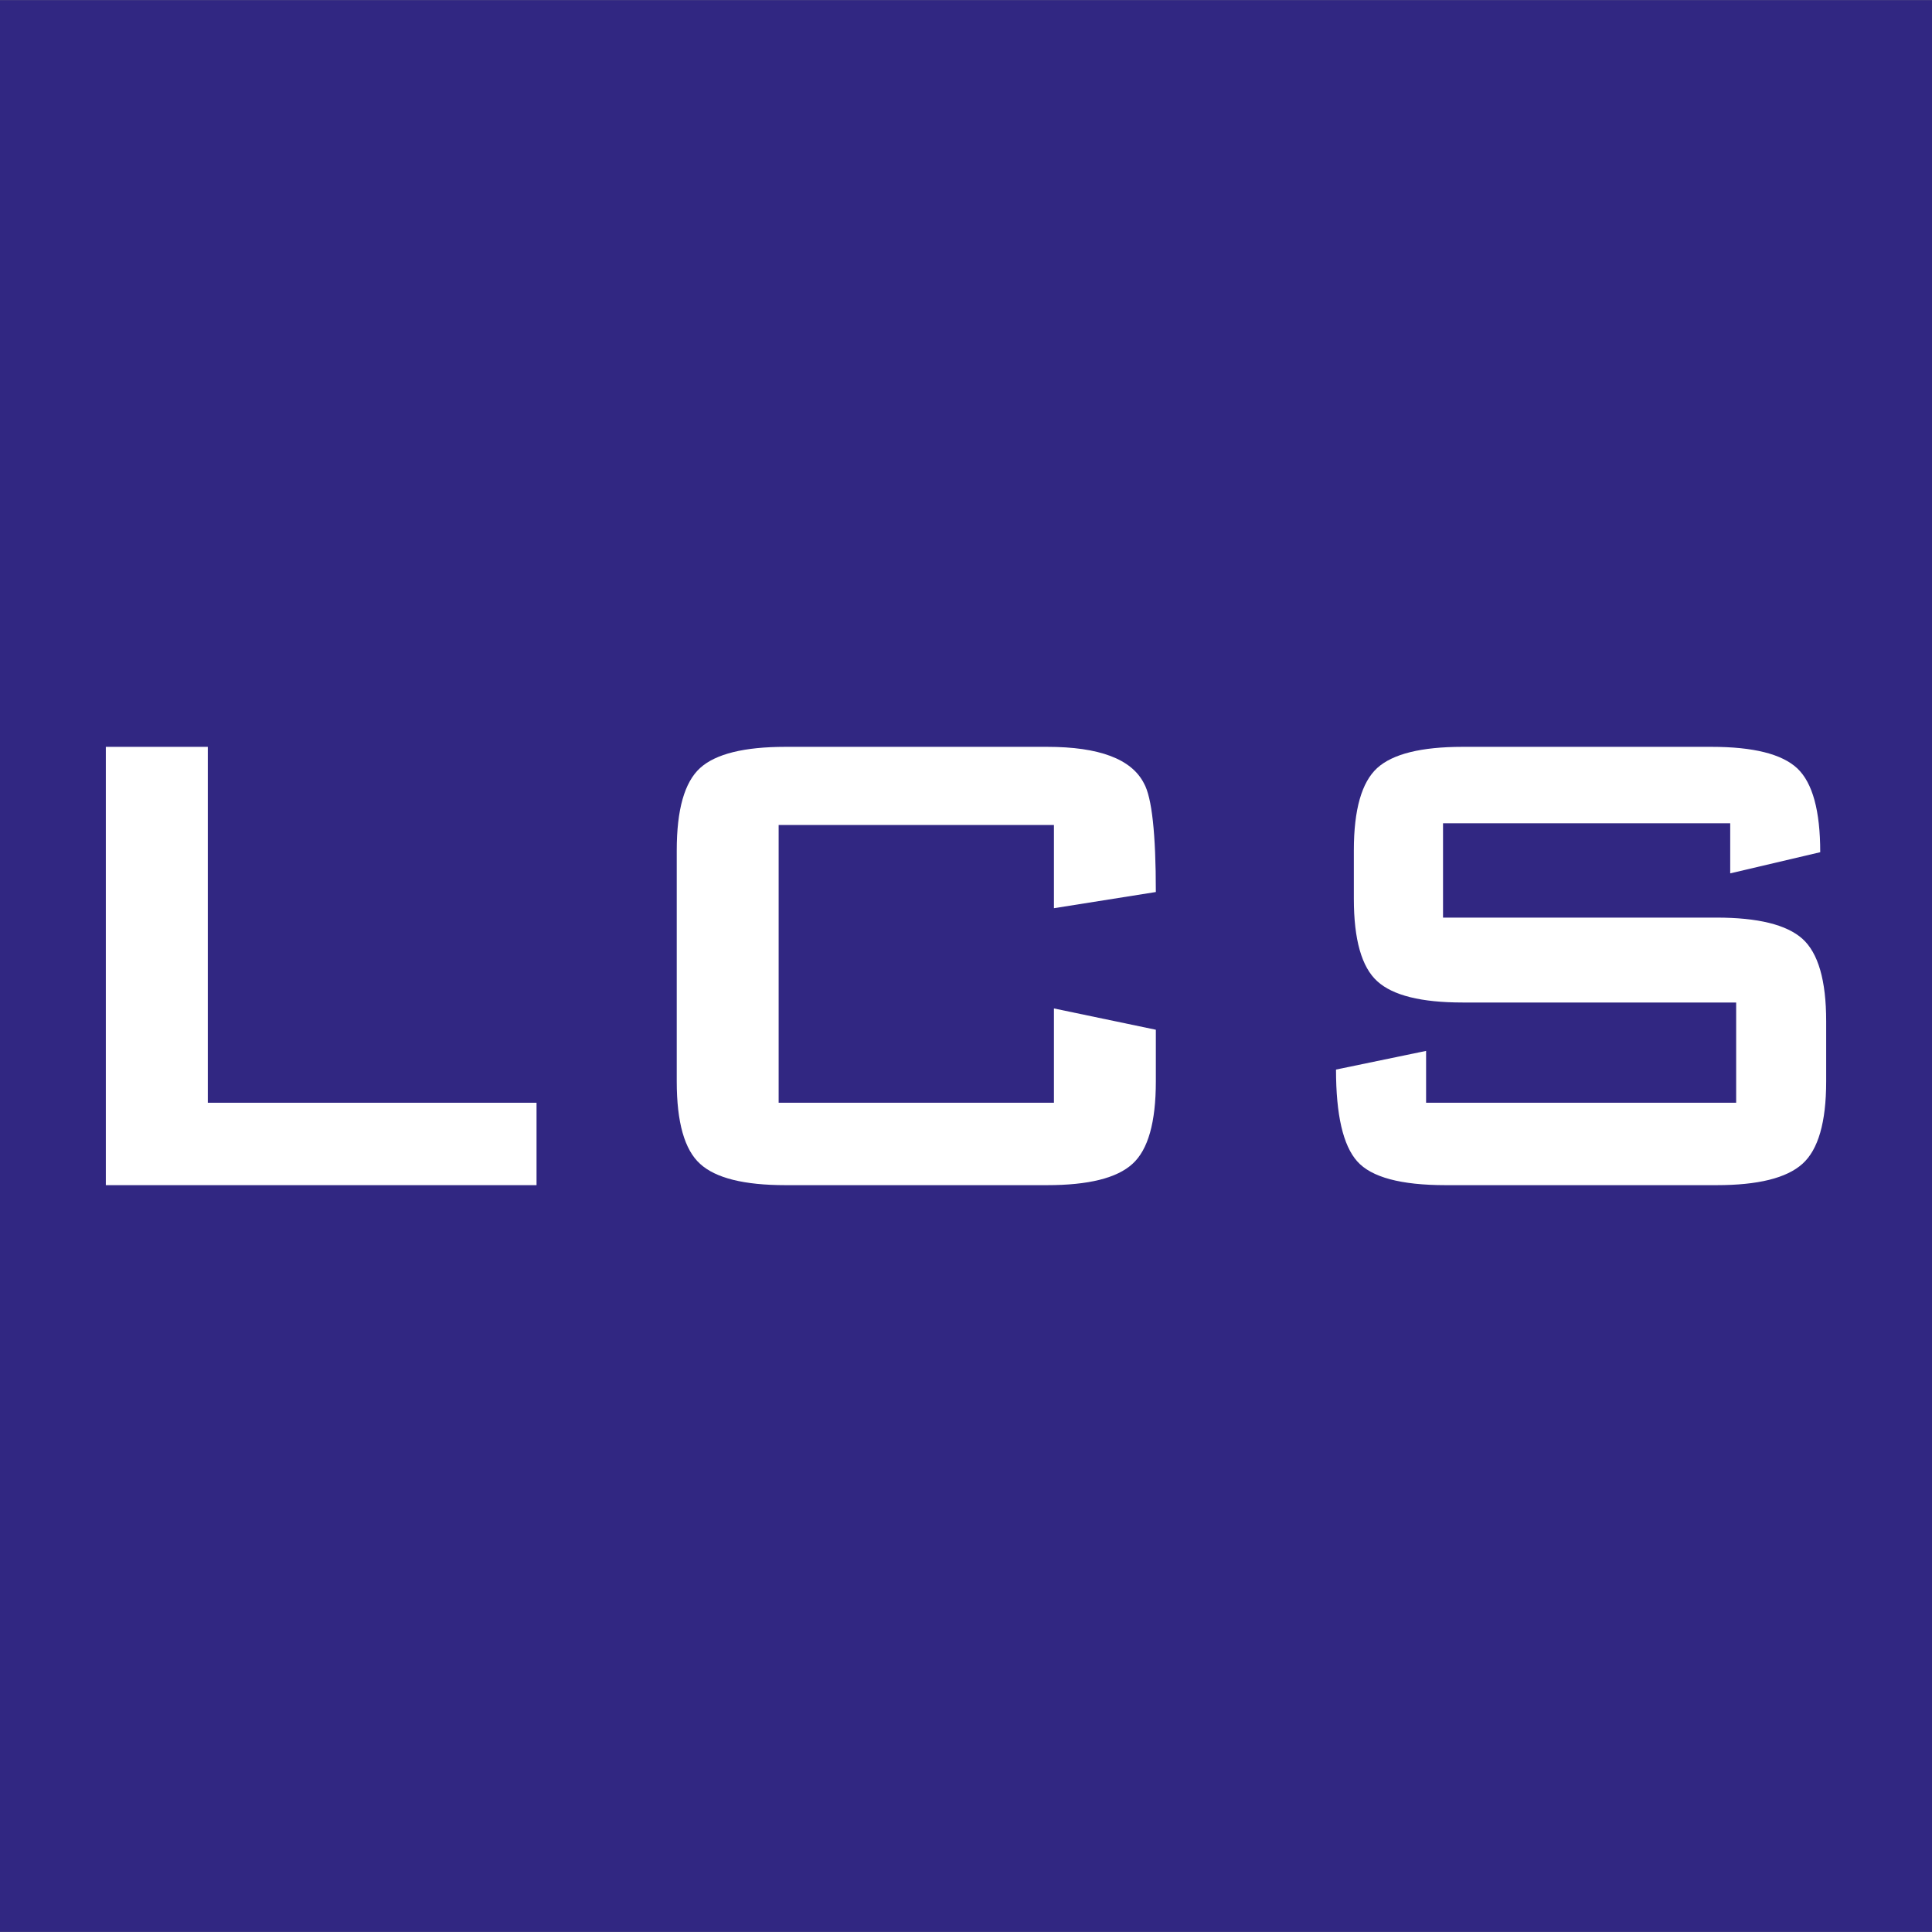
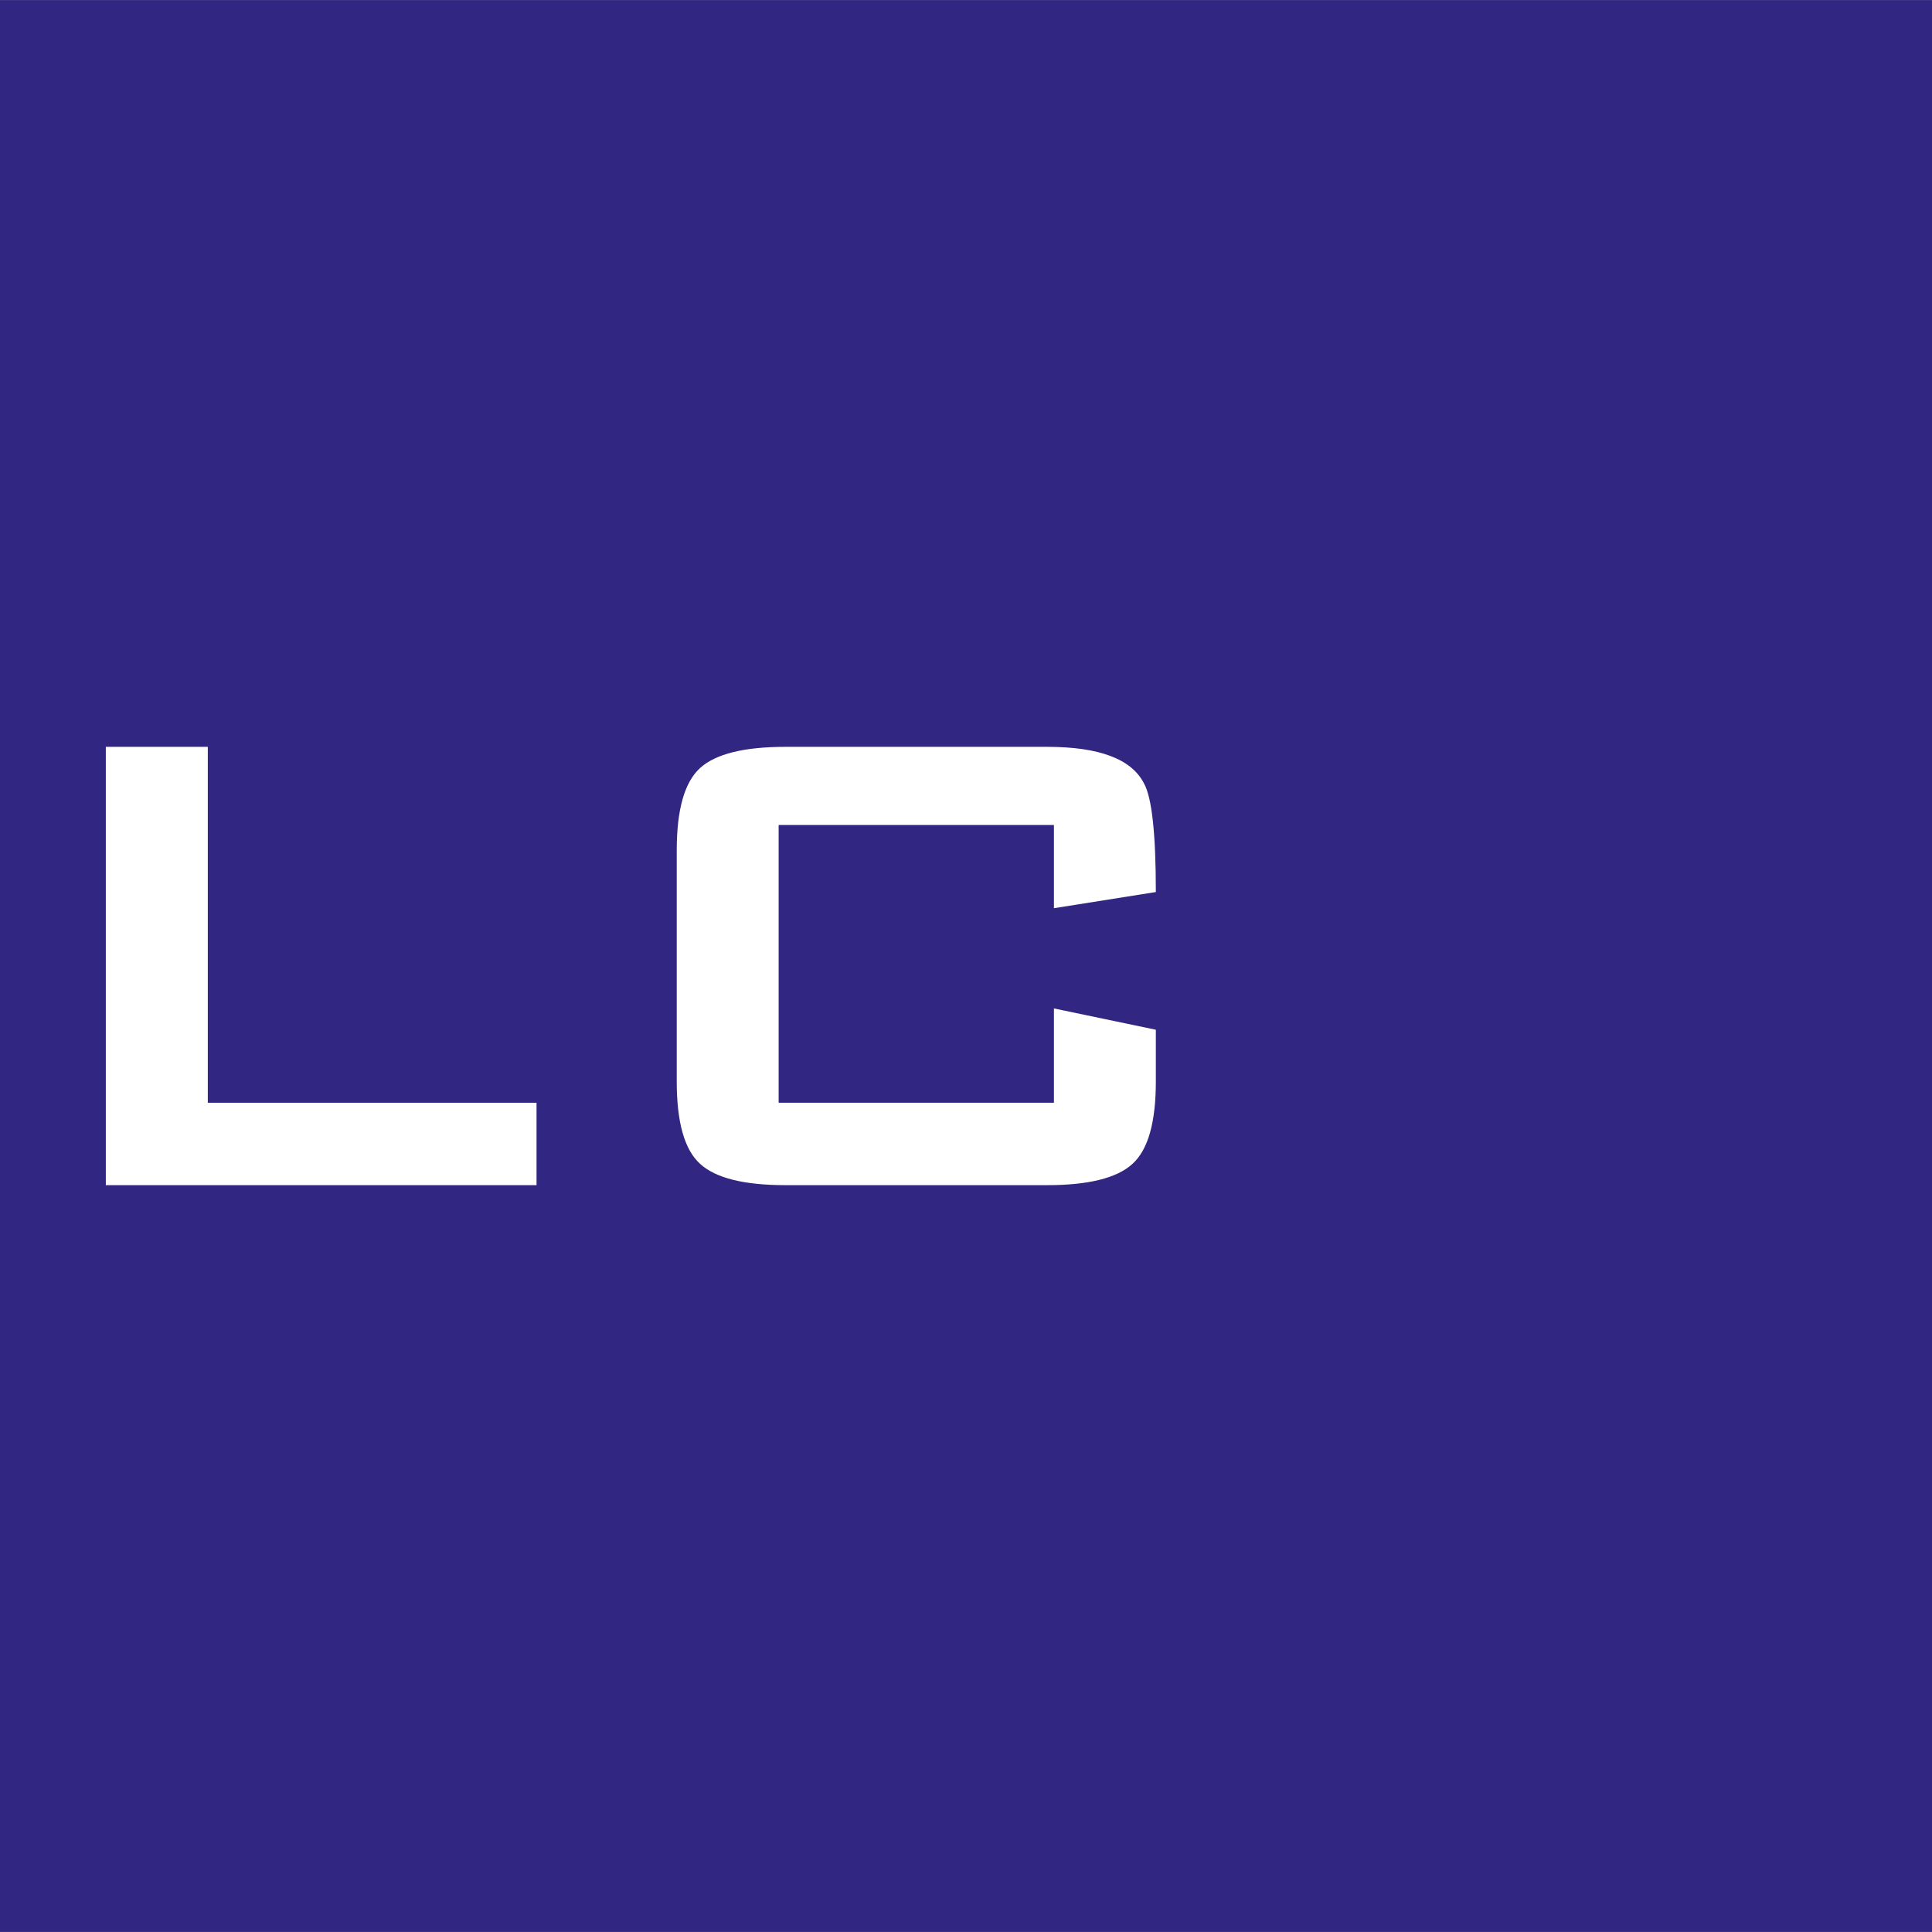
<svg xmlns="http://www.w3.org/2000/svg" xmlns:ns1="http://www.serif.com/" width="100%" height="100%" viewBox="0 0 720 720" version="1.1" xml:space="preserve" style="fill-rule:evenodd;clip-rule:evenodd;stroke-linejoin:round;stroke-miterlimit:2;">
  <rect x="0" y="0" width="720" height="720" fill="#808080" stroke="none" />
  <g id="Layer-1" ns1:id="Layer 1">
    <rect x="0" y="0.044" width="720" height="719.912" style="fill:rgb(49,39,130);" />
    <g transform="matrix(1,0,0,1,199.951,278.327)">
      <path d="M0,163.347L-160.513,163.347L-160.513,0L-122.51,0L-122.51,132.635L0,132.635L0,163.347Z" style="fill:white;fill-rule:nonzero;" />
    </g>
    <g transform="matrix(1,0,0,1,430.749,316.973)">
      <path d="M0,86.053C0,101.254 -2.886,111.509 -8.708,116.765C-14.505,122.073 -25.12,124.7 -40.527,124.7L-138.02,124.7C-153.427,124.7 -164.042,122.073 -169.839,116.765C-175.662,111.509 -178.548,101.254 -178.548,86.053L-178.548,-0.051C-178.548,-15.253 -175.662,-25.455 -169.839,-30.763C-164.042,-36.019 -153.427,-38.647 -138.02,-38.647L-40.527,-38.647C-21.101,-38.647 -9.068,-34.113 -4.432,-25.043C-1.468,-19.787 0,-6.287 0,15.459L-37.977,21.488L-37.977,-9.533L-140.571,-9.533L-140.571,93.989L-37.977,93.989L-37.977,58.846L0,66.782L0,86.053Z" style="fill:white;fill-rule:nonzero;" />
    </g>
    <g transform="matrix(1,0,0,1,680.562,316.973)">
-       <path d="M0,86.053C0,101.254 -2.964,111.509 -8.863,116.765C-14.764,122.073 -25.43,124.7 -40.837,124.7L-141.834,124.7C-158.504,124.7 -169.479,121.763 -174.761,115.837C-180.043,109.911 -182.671,98.524 -182.671,81.622L-149.1,74.665L-149.1,93.989L-33.546,93.989L-33.546,56.63L-135.496,56.63C-150.903,56.63 -161.519,54.002 -167.315,48.695C-173.112,43.439 -176.023,33.184 -176.023,17.984L-176.023,-0.051C-176.023,-15.253 -173.112,-25.455 -167.315,-30.763C-161.519,-36.019 -150.903,-38.647 -135.496,-38.647L-42.744,-38.647C-27.104,-38.647 -16.464,-35.968 -10.744,-30.608C-5.051,-25.198 -2.216,-14.789 -2.216,0.618L-35.762,8.502L-35.762,-10.151L-142.787,-10.151L-142.787,24.991L-40.837,24.991C-25.43,24.991 -14.764,27.619 -8.863,32.875C-2.964,38.183 0,48.386 0,63.587L0,86.053Z" style="fill:white;fill-rule:nonzero;" />
-     </g>
+       </g>
  </g>
</svg>